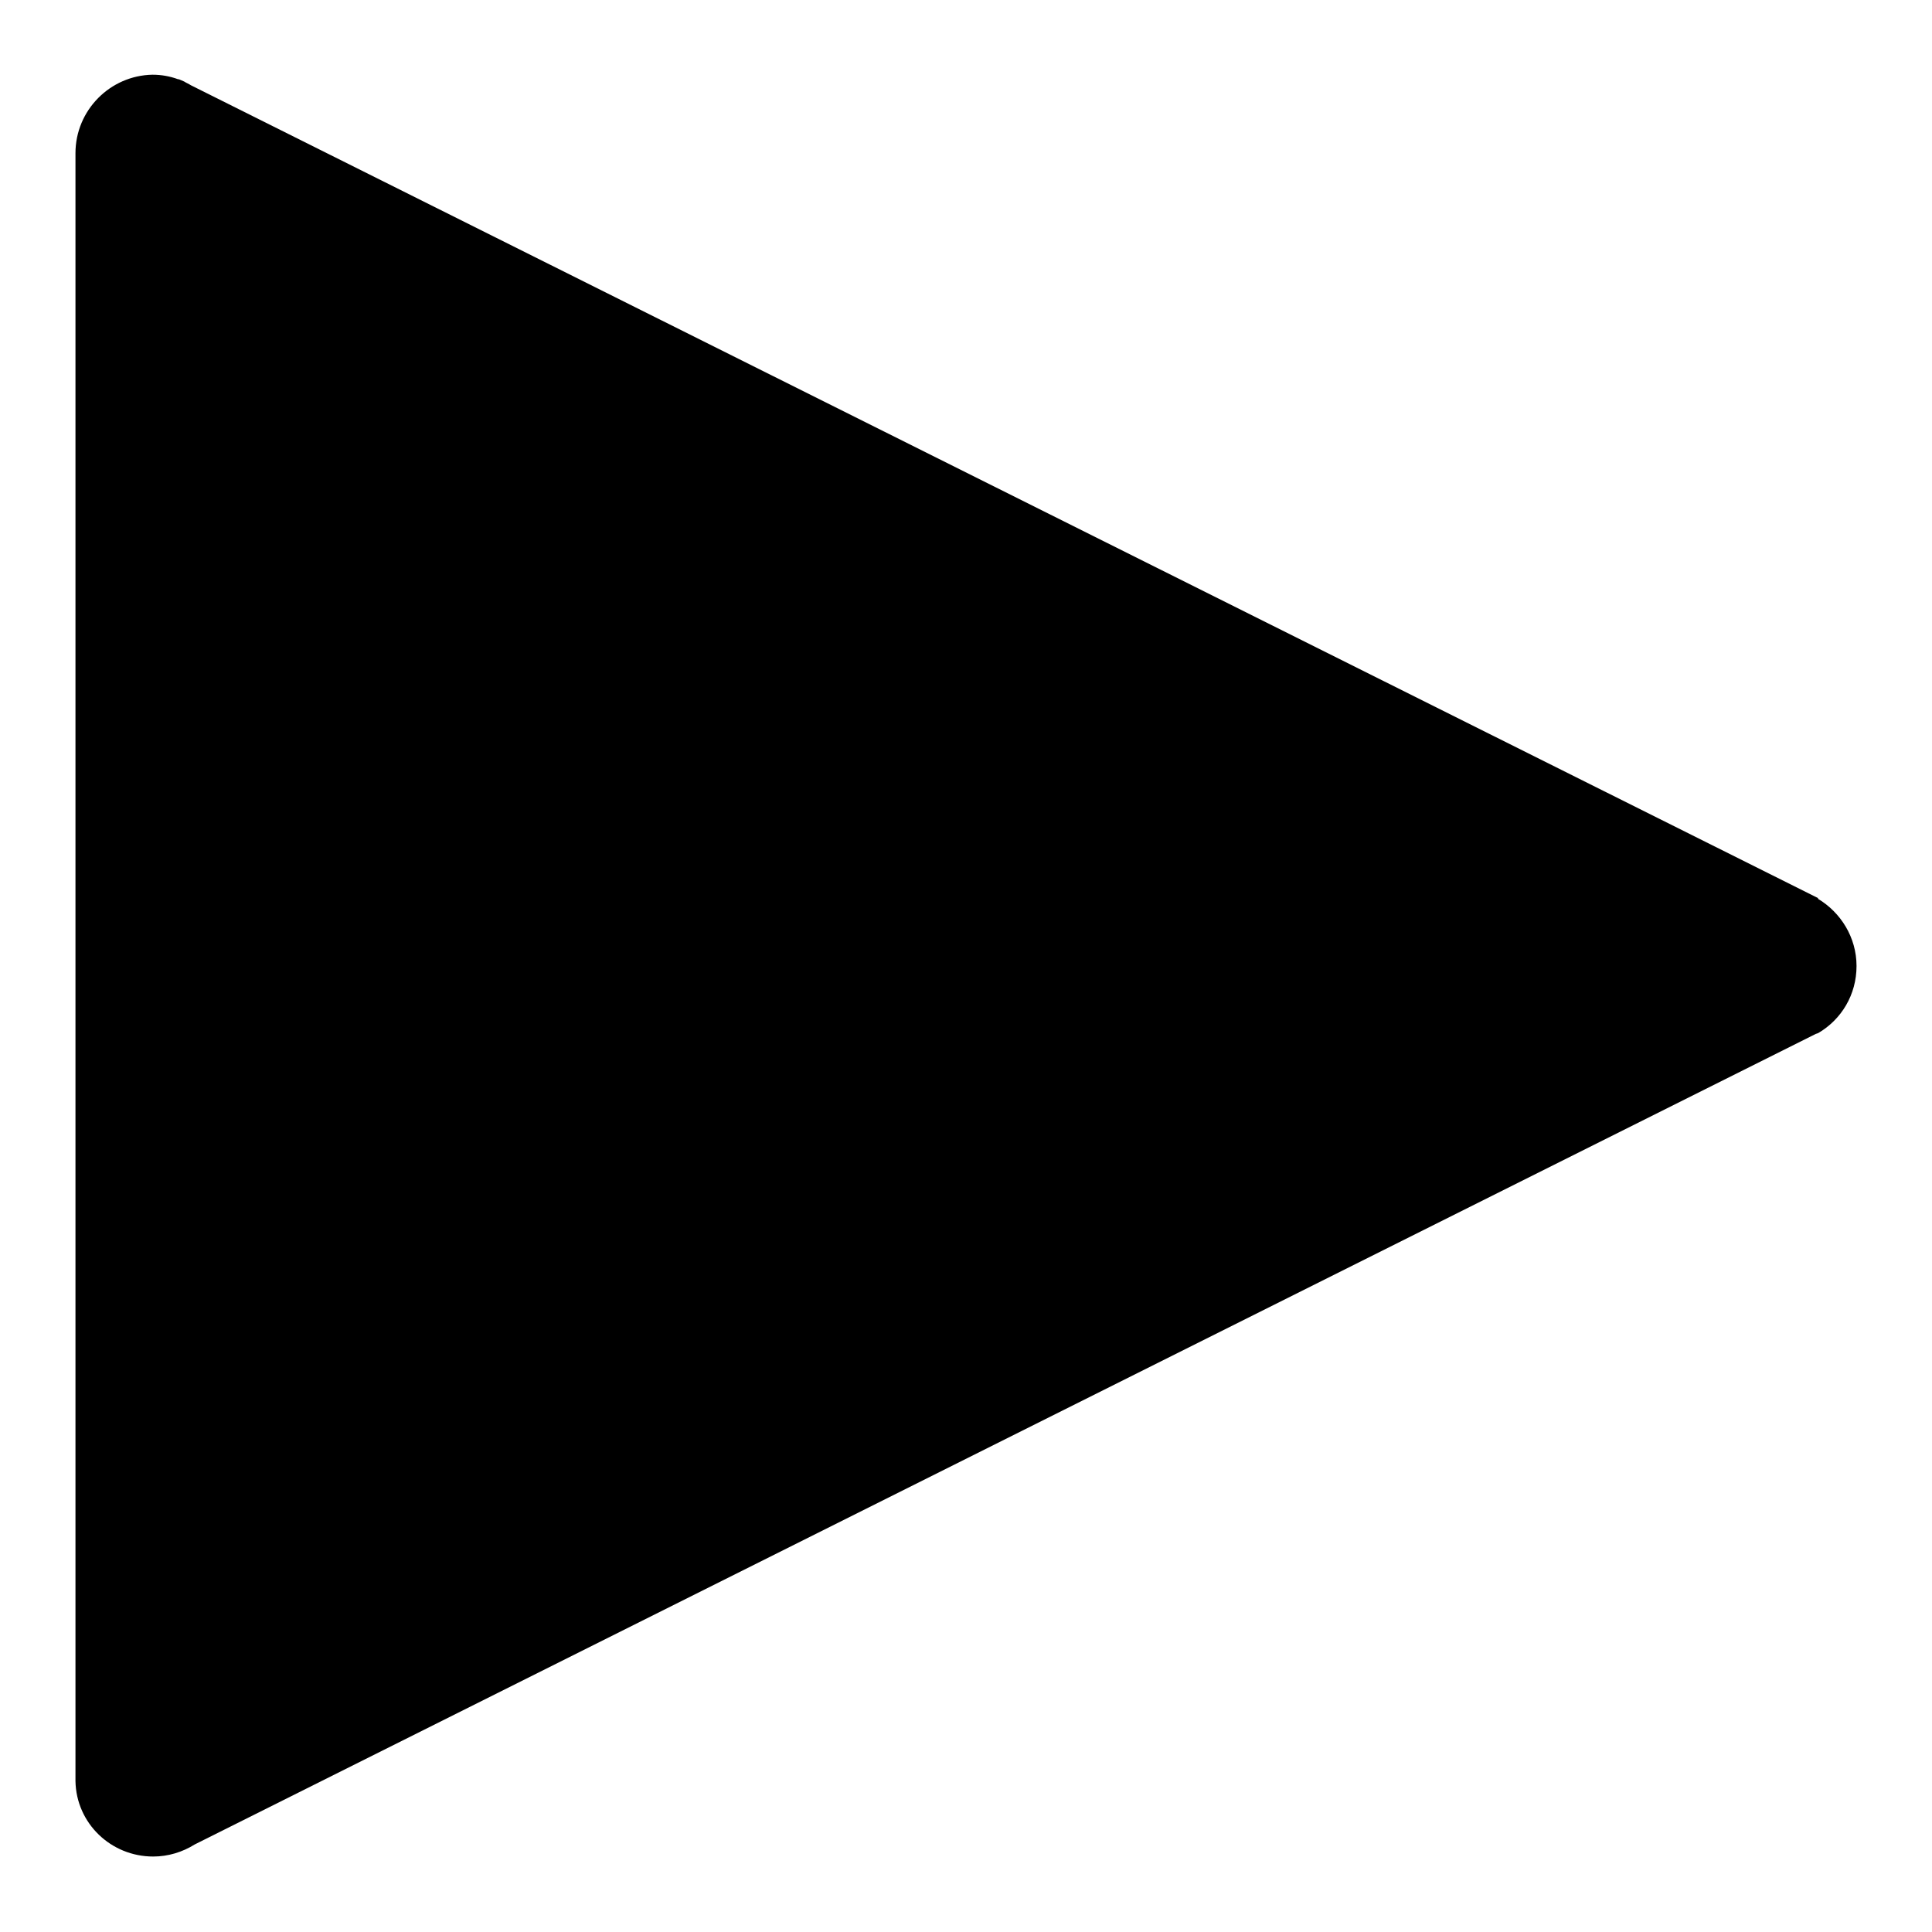
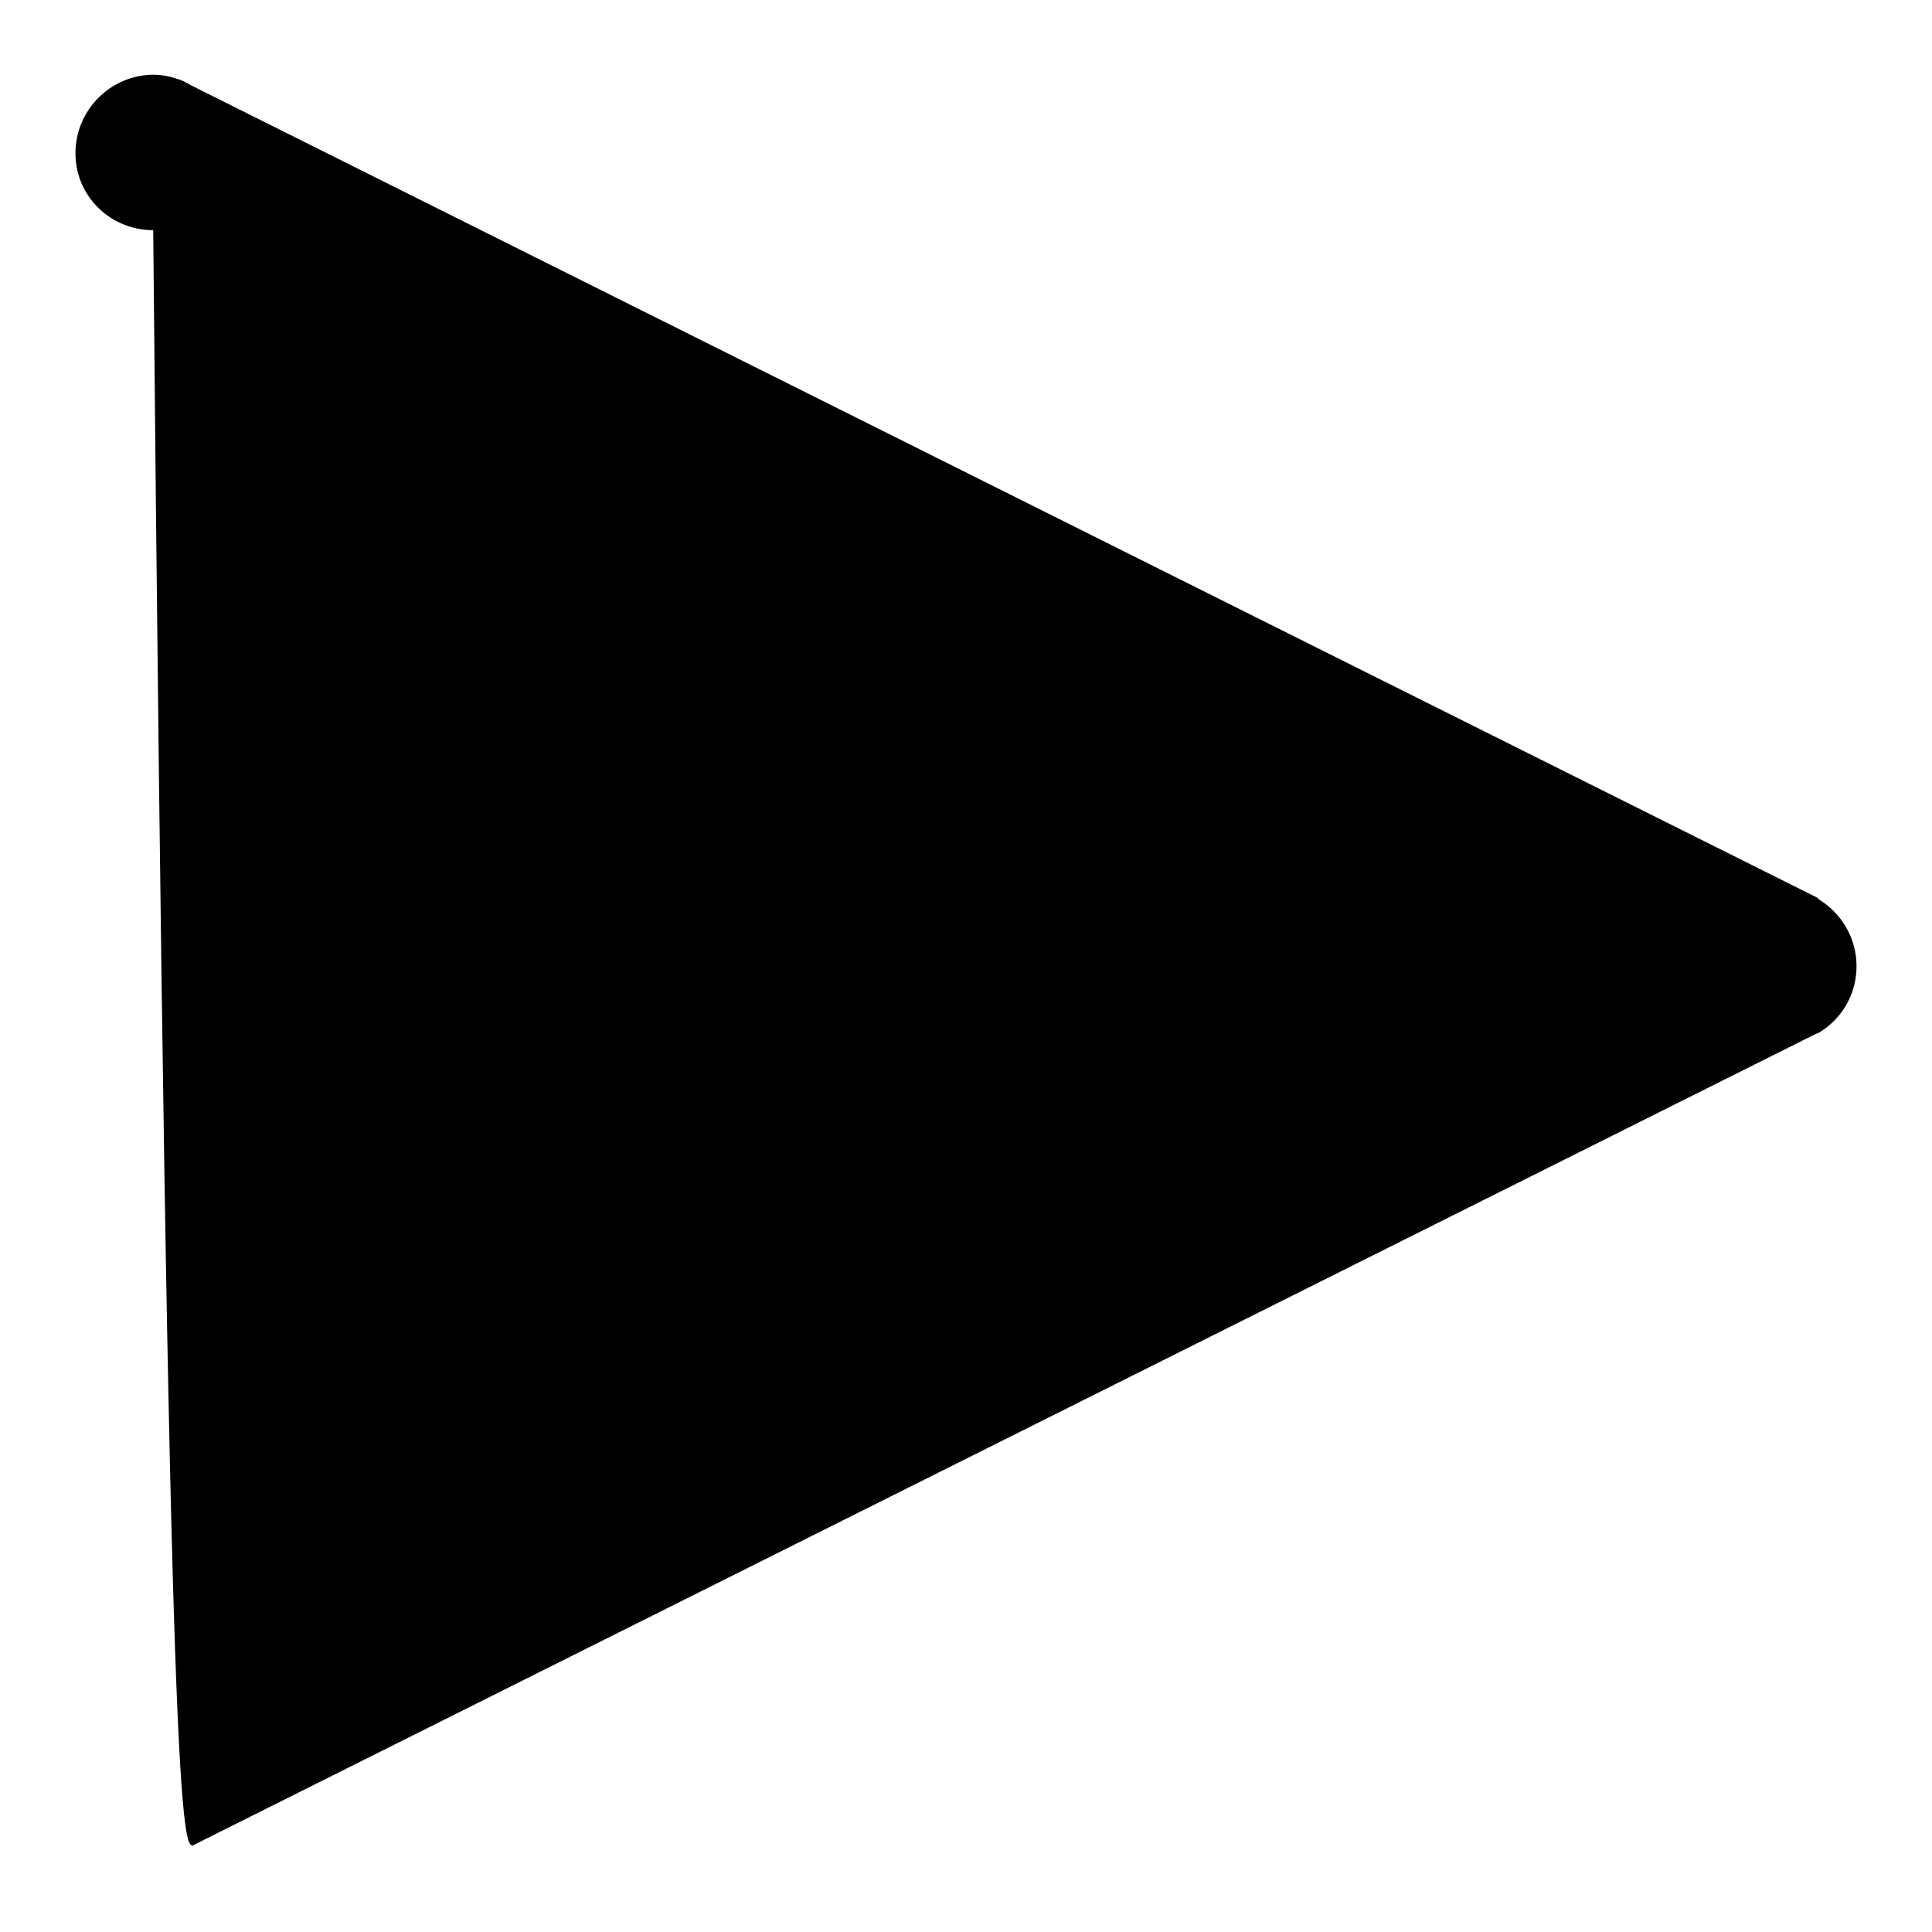
<svg xmlns="http://www.w3.org/2000/svg" version="1.1" x="0px" y="0px" viewBox="0 0 256 256" enable-background="new 0 0 256 256" xml:space="preserve">
  <g>
-     <path fill="#000000" d="M25.8,244.4L240,137.3c0.2-0.1,0.4-0.2,0.6-0.3l0.3-0.1v0c3.1-1.8,5.1-5.1,5.1-8.9c0-3.8-2.1-7.1-5.1-8.9 v-0.1L25.3,11.3c-0.3-0.2-0.6-0.3-0.9-0.5l-0.7-0.3l-0.1,0c-1.1-0.4-2.2-0.6-3.4-0.6C14.6,10,10,14.6,10,20.3c0,0.1,0,0.1,0,0.2 V236h0c0.1,5.6,4.7,10,10.3,10C22.3,246,24.2,245.4,25.8,244.4z" />
+     <path fill="#000000" d="M25.8,244.4L240,137.3c0.2-0.1,0.4-0.2,0.6-0.3l0.3-0.1v0c3.1-1.8,5.1-5.1,5.1-8.9c0-3.8-2.1-7.1-5.1-8.9 v-0.1L25.3,11.3c-0.3-0.2-0.6-0.3-0.9-0.5l-0.7-0.3l-0.1,0c-1.1-0.4-2.2-0.6-3.4-0.6C14.6,10,10,14.6,10,20.3c0,0.1,0,0.1,0,0.2 h0c0.1,5.6,4.7,10,10.3,10C22.3,246,24.2,245.4,25.8,244.4z" />
  </g>
</svg>